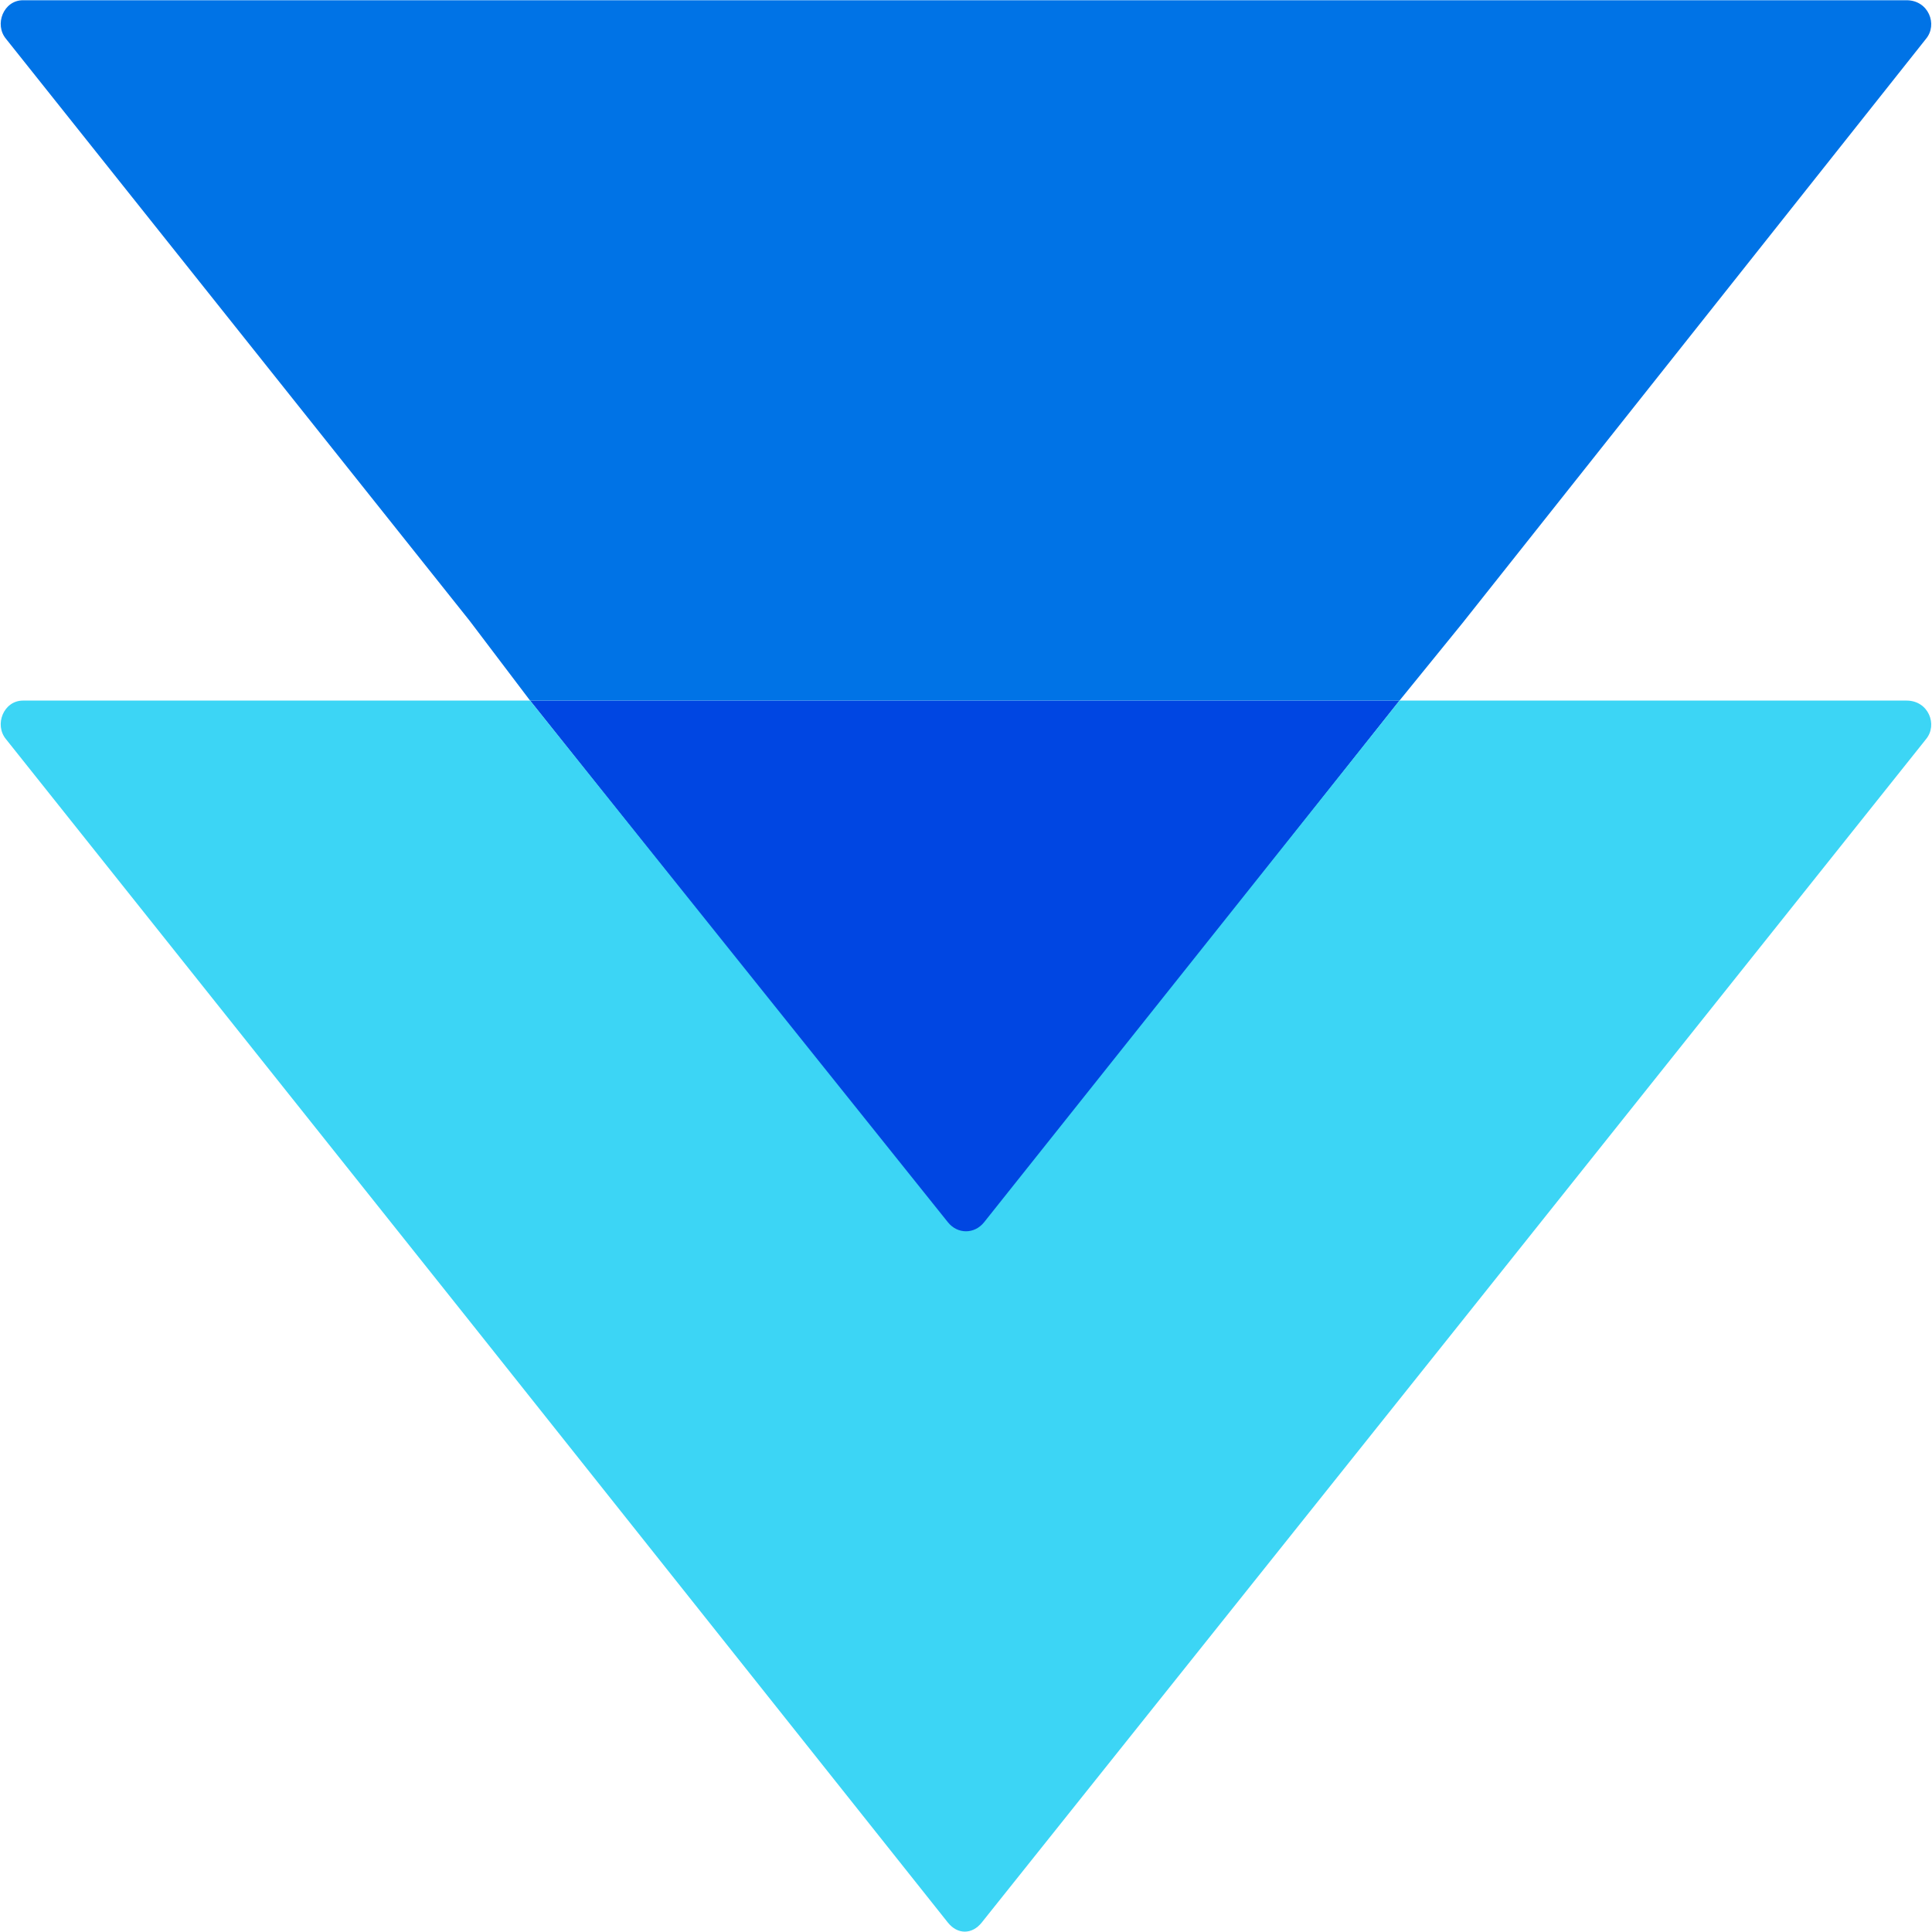
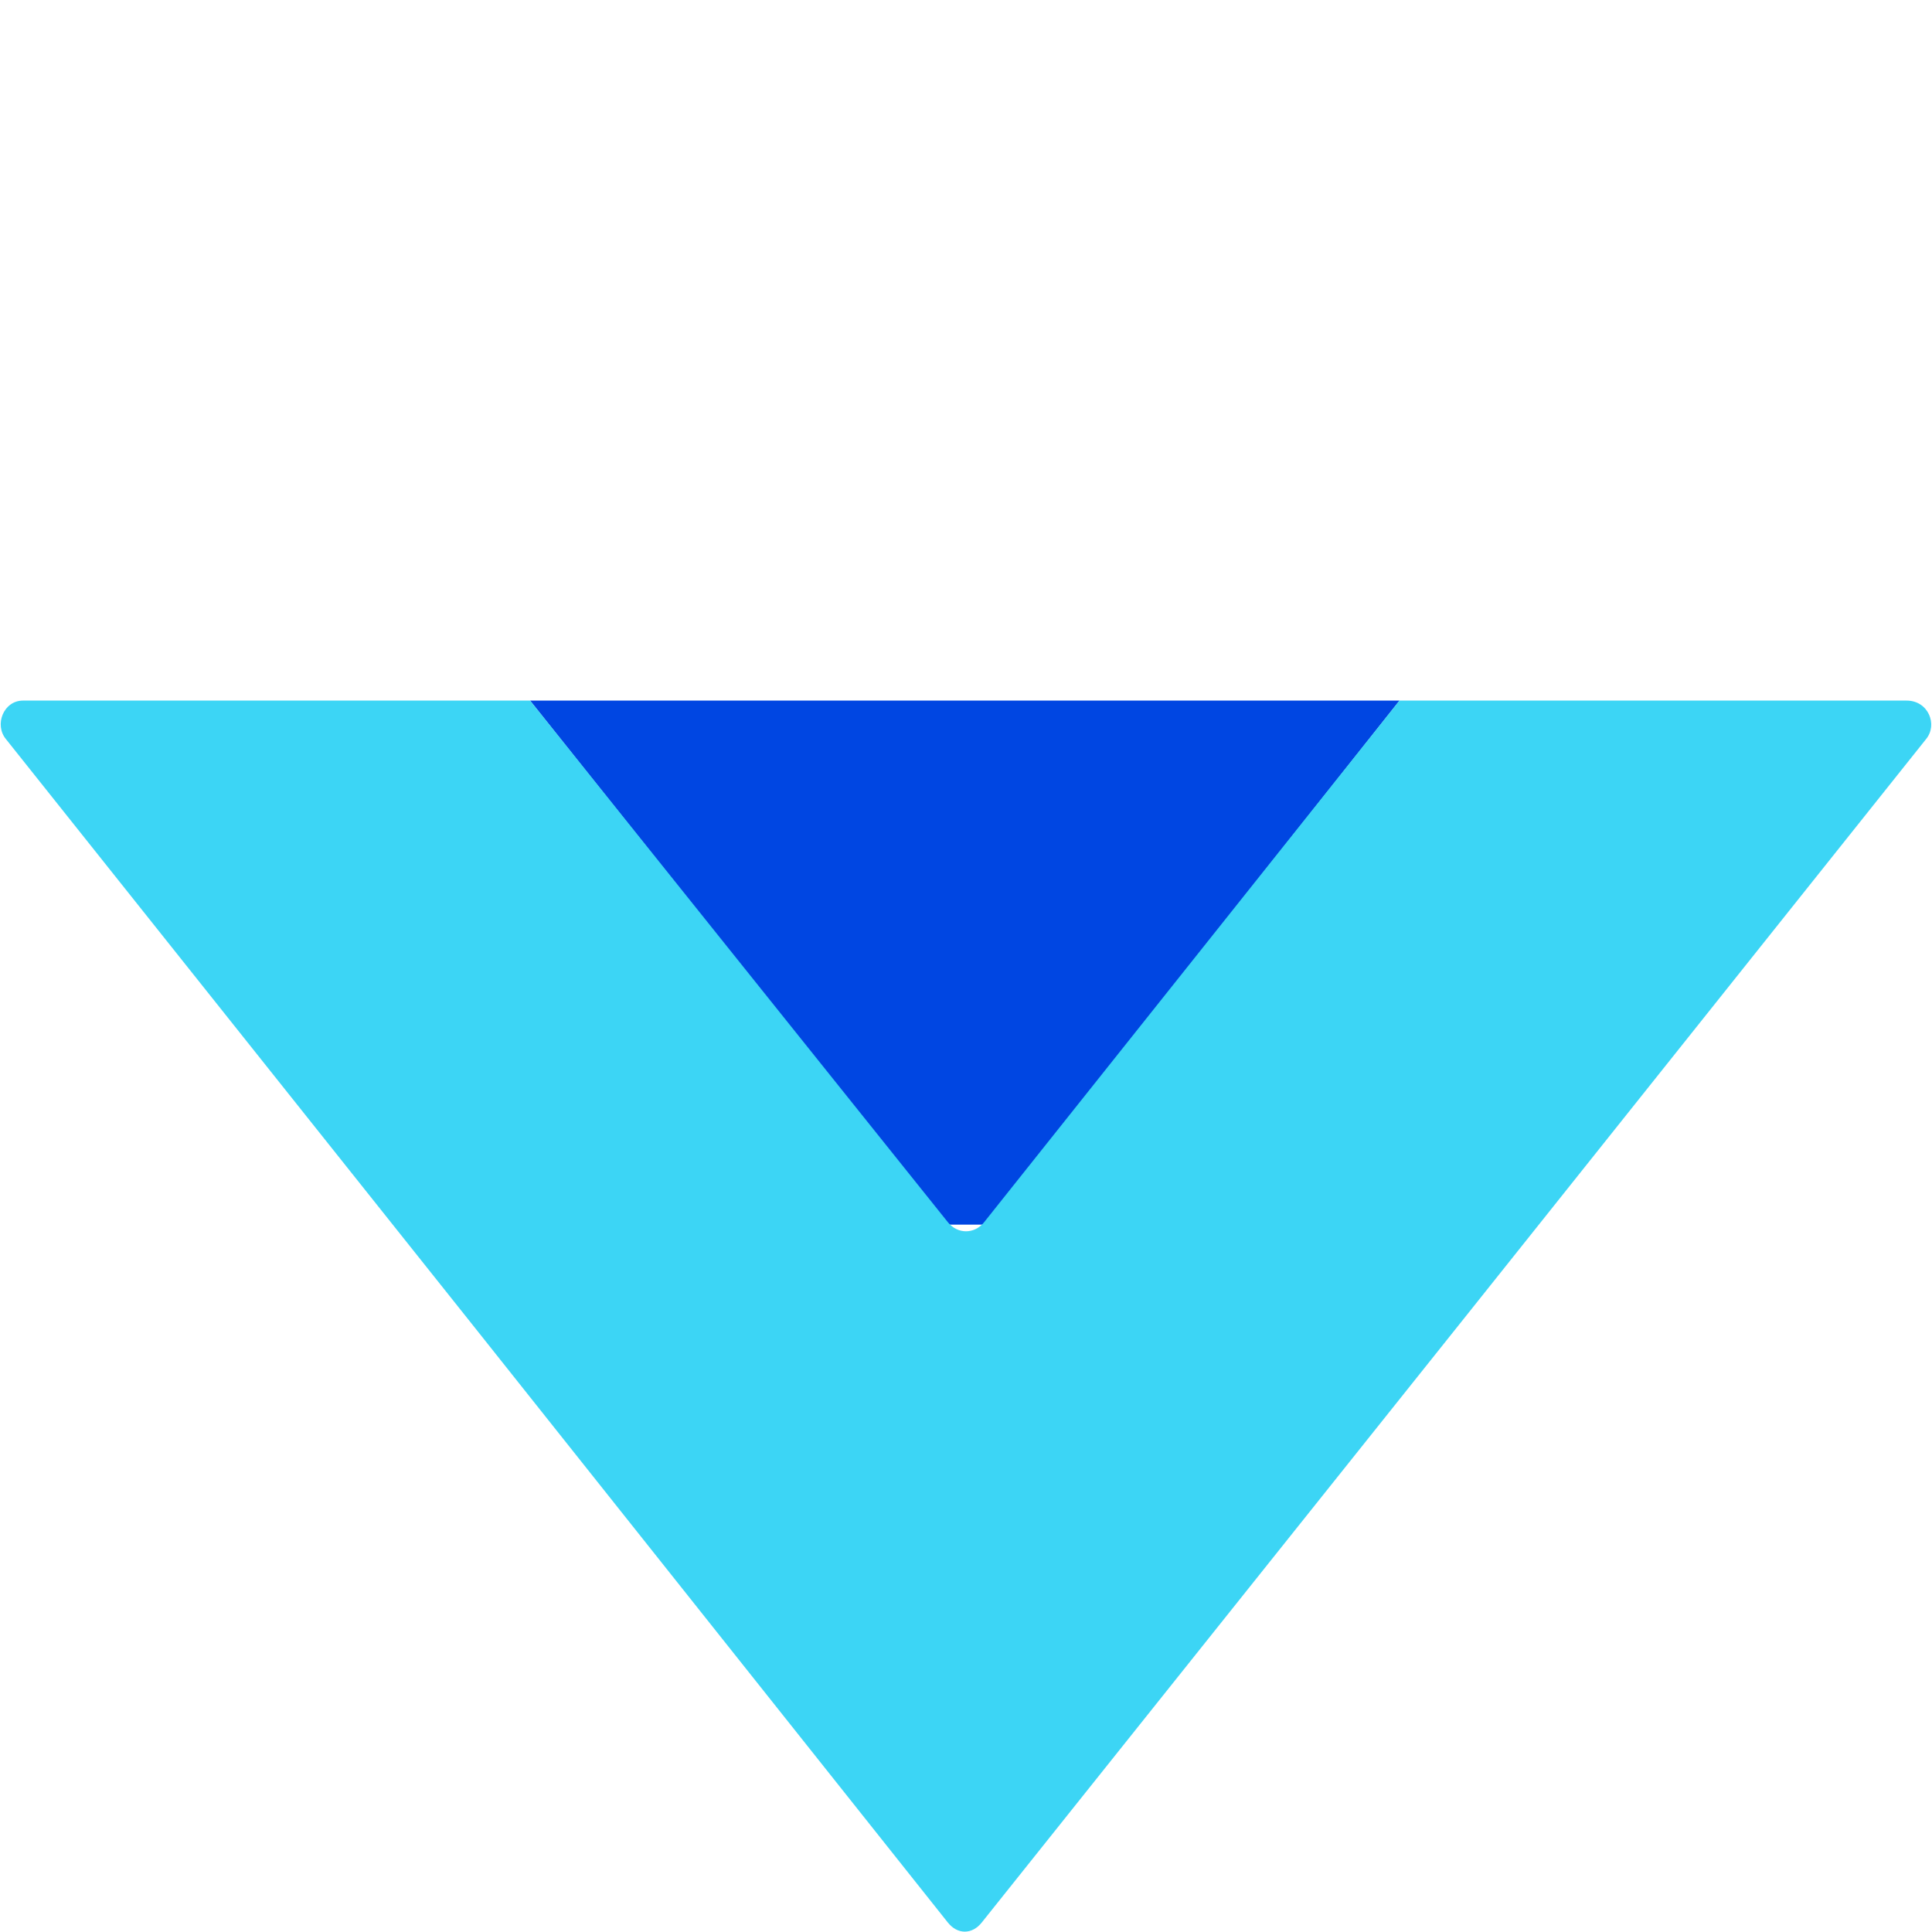
<svg xmlns="http://www.w3.org/2000/svg" id="Layer_1" viewBox="0 0 80 80">
  <defs>
    <style>.cls-1{fill:#3cd5f5;}.cls-2{fill:#0046e2;}.cls-3{fill:#0073e6;}</style>
  </defs>
-   <path class="cls-2" d="M40.75,50.71l17.2-21.7H21.95l17.3,21.7c.5,.5,1.1,.5,1.5,0Z" />
-   <path class="cls-3" d="M57.95,29.01l2.6-3.2L79.75,1.61c.5-.6,.1-1.6-.8-1.6H.95C.15,.01-.25,1.01,.25,1.61L19.45,25.71l2.5,3.3H57.95Z" />
+   <path class="cls-2" d="M40.75,50.71l17.2-21.7H21.95l17.3,21.7Z" />
  <path class="cls-1" d="M40.65,79.61l19.8-24.8,19.3-24.2c.5-.6,.1-1.6-.8-1.6h-21l-17.2,21.6c-.4,.5-1.1,.5-1.5,0L21.95,29.01H.95c-.8,0-1.2,1-.7,1.6l19.2,24.1,19.8,24.9c.4,.5,1,.5,1.4,0Z" />
</svg>